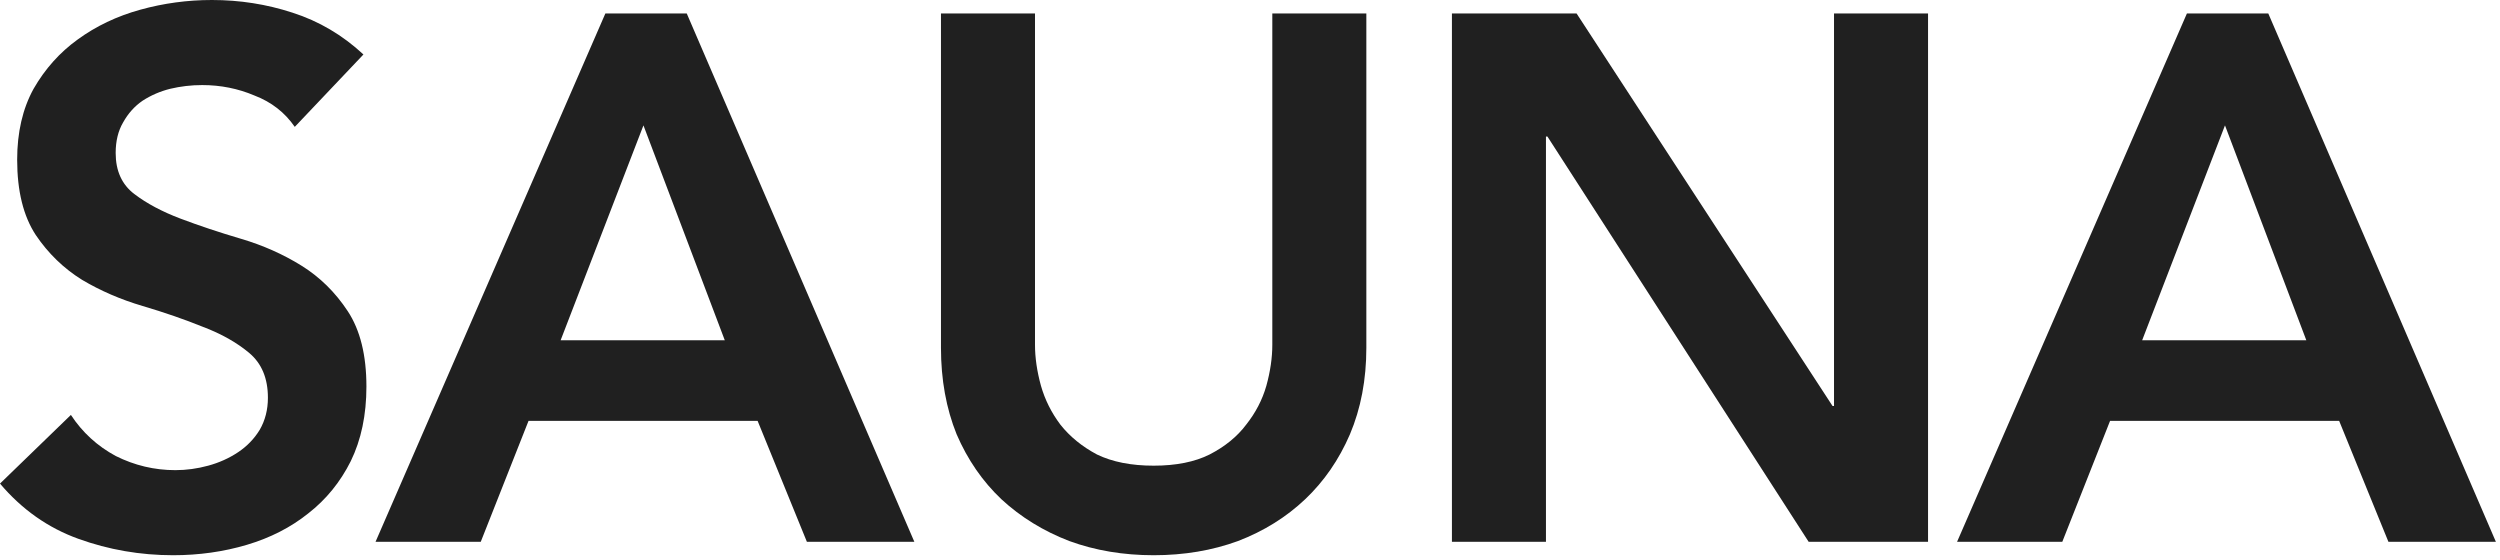
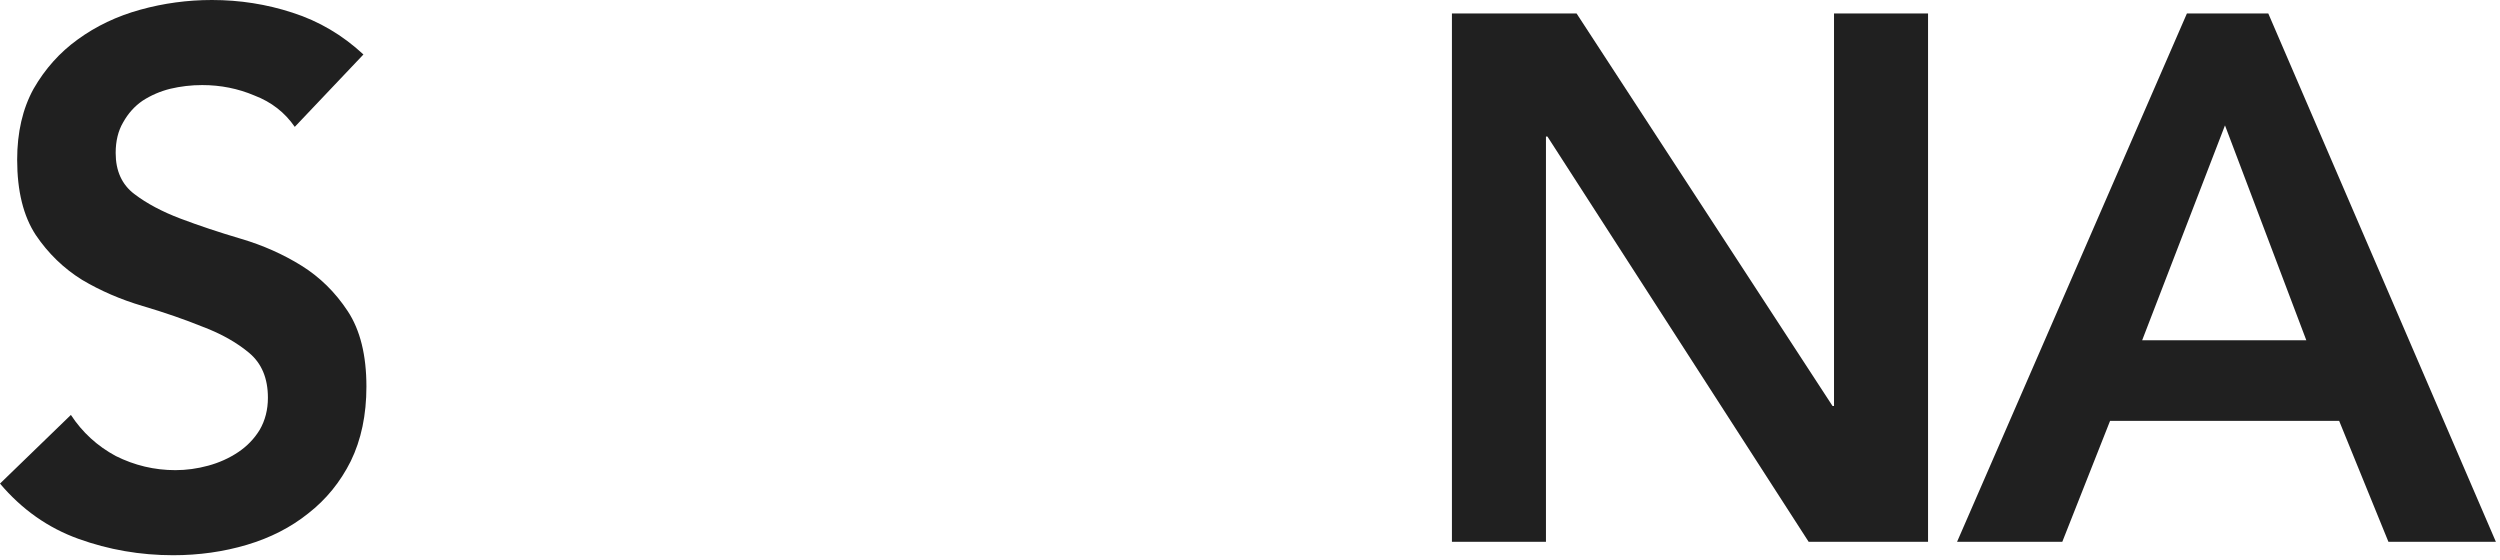
<svg xmlns="http://www.w3.org/2000/svg" fill="none" height="100%" overflow="visible" preserveAspectRatio="none" style="display: block;" viewBox="0 0 335 75" width="100%">
  <g id="SAUNA">
    <path d="M293.048 1.8H303.948L334.448 72.6H320.048L313.448 56.4H282.748L276.348 72.6H262.248L293.048 1.8ZM309.048 45.6L298.148 16.8L287.048 45.6H309.048Z" fill="#202020" id="Vector" />
    <path d="M194.558 1.8H211.258L245.558 54.4H245.758V1.8H258.358V72.6H242.358L207.358 18.3H207.158V72.6H194.558V1.8Z" fill="#202020" id="Vector_2" />
-     <path d="M183.09 46.6C183.09 50.867 182.356 54.734 180.89 58.2C179.423 61.6 177.423 64.5 174.89 66.9C172.356 69.3 169.357 71.167 165.89 72.5C162.423 73.767 158.657 74.4 154.59 74.4C150.523 74.4 146.757 73.767 143.29 72.5C139.823 71.167 136.79 69.3 134.19 66.9C131.657 64.5 129.657 61.6 128.19 58.2C126.79 54.734 126.09 50.867 126.09 46.6V1.8H138.69V46.2C138.69 47.934 138.957 49.767 139.49 51.7C140.023 53.567 140.89 55.3 142.09 56.9C143.357 58.5 144.99 59.834 146.99 60.9C149.057 61.9 151.59 62.4 154.59 62.4C157.59 62.4 160.09 61.9 162.09 60.9C164.157 59.834 165.79 58.5 166.99 56.9C168.257 55.3 169.157 53.567 169.69 51.7C170.223 49.767 170.49 47.934 170.49 46.2V1.8H183.09V46.6Z" fill="#202020" id="Vector_3" />
-     <path d="M81.122 1.8H92.022L122.522 72.6H108.122L101.522 56.4H70.822L64.422 72.6H50.322L81.122 1.8ZM97.122 45.6L86.222 16.8L75.122 45.6H97.122Z" fill="#202020" id="Vector_4" />
    <path d="M39.5 17C38.167 15.067 36.367 13.667 34.1 12.8C31.9 11.867 29.567 11.4 27.1 11.4C25.633 11.4 24.2 11.567 22.8 11.9C21.467 12.233 20.233 12.767 19.1 13.5C18.033 14.233 17.167 15.2 16.5 16.4C15.833 17.533 15.5 18.9 15.5 20.5C15.5 22.9 16.333 24.733 18 26C19.667 27.267 21.733 28.367 24.2 29.3C26.667 30.233 29.367 31.133 32.3 32C35.233 32.867 37.933 34.067 40.4 35.6C42.867 37.133 44.933 39.167 46.6 41.7C48.267 44.233 49.1 47.6 49.1 51.8C49.1 55.6 48.4 58.933 47 61.8C45.6 64.6 43.7 66.933 41.3 68.8C38.967 70.667 36.233 72.067 33.1 73C29.967 73.933 26.667 74.4 23.2 74.4C18.8 74.4 14.567 73.667 10.5 72.2C6.433 70.733 2.933 68.267 0 64.8L9.5 55.6C11.033 57.933 13.033 59.767 15.5 61.1C18.033 62.367 20.7 63 23.5 63C24.967 63 26.433 62.8 27.9 62.4C29.367 62 30.7 61.4 31.9 60.6C33.1 59.8 34.067 58.8 34.8 57.6C35.533 56.333 35.9 54.9 35.9 53.3C35.9 50.7 35.067 48.7 33.4 47.3C31.733 45.9 29.667 44.733 27.2 43.8C24.733 42.8 22.033 41.867 19.1 41C16.167 40.133 13.467 38.967 11 37.5C8.533 35.967 6.467 33.967 4.8 31.5C3.133 28.967 2.3 25.6 2.3 21.4C2.3 17.733 3.033 14.567 4.5 11.9C6.033 9.233 8 7.033 10.4 5.3C12.867 3.5 15.667 2.167 18.8 1.3C21.933 0.433 25.133 0 28.4 0C32.133 0 35.733 0.567 39.2 1.7C42.733 2.833 45.9 4.7 48.7 7.3L39.5 17Z" fill="#202020" id="Vector_5" />
  </g>
</svg>